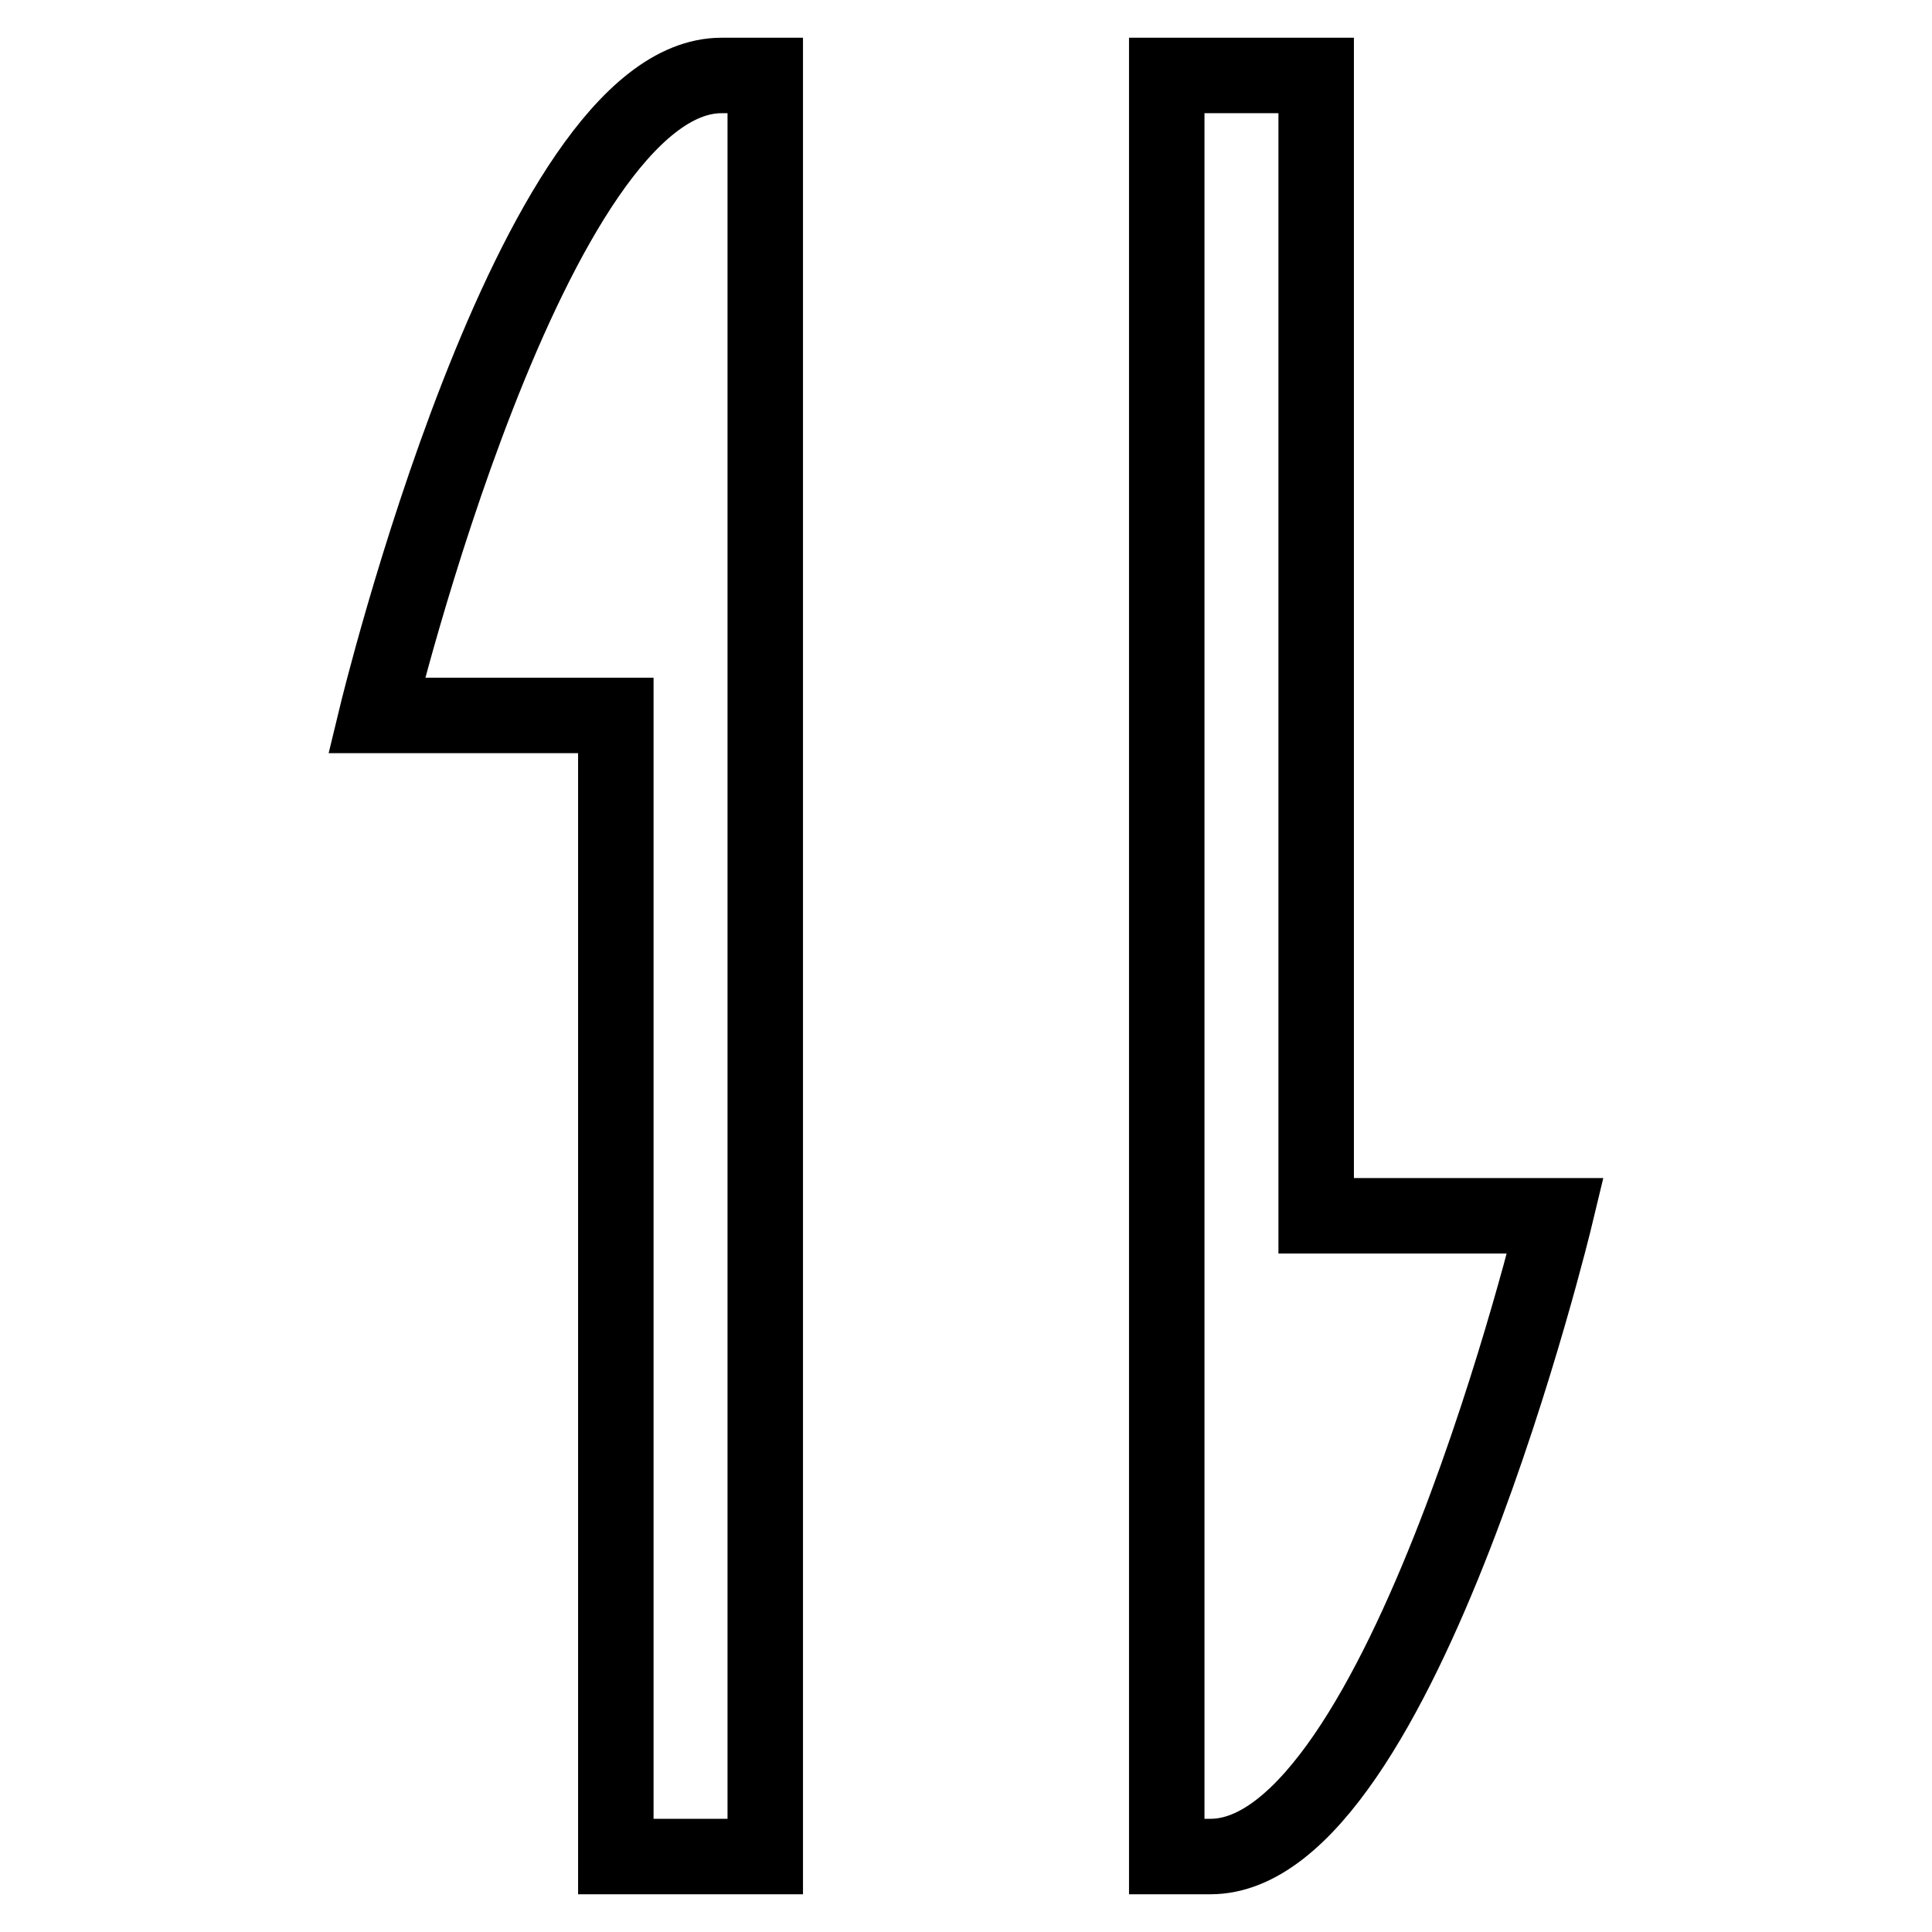
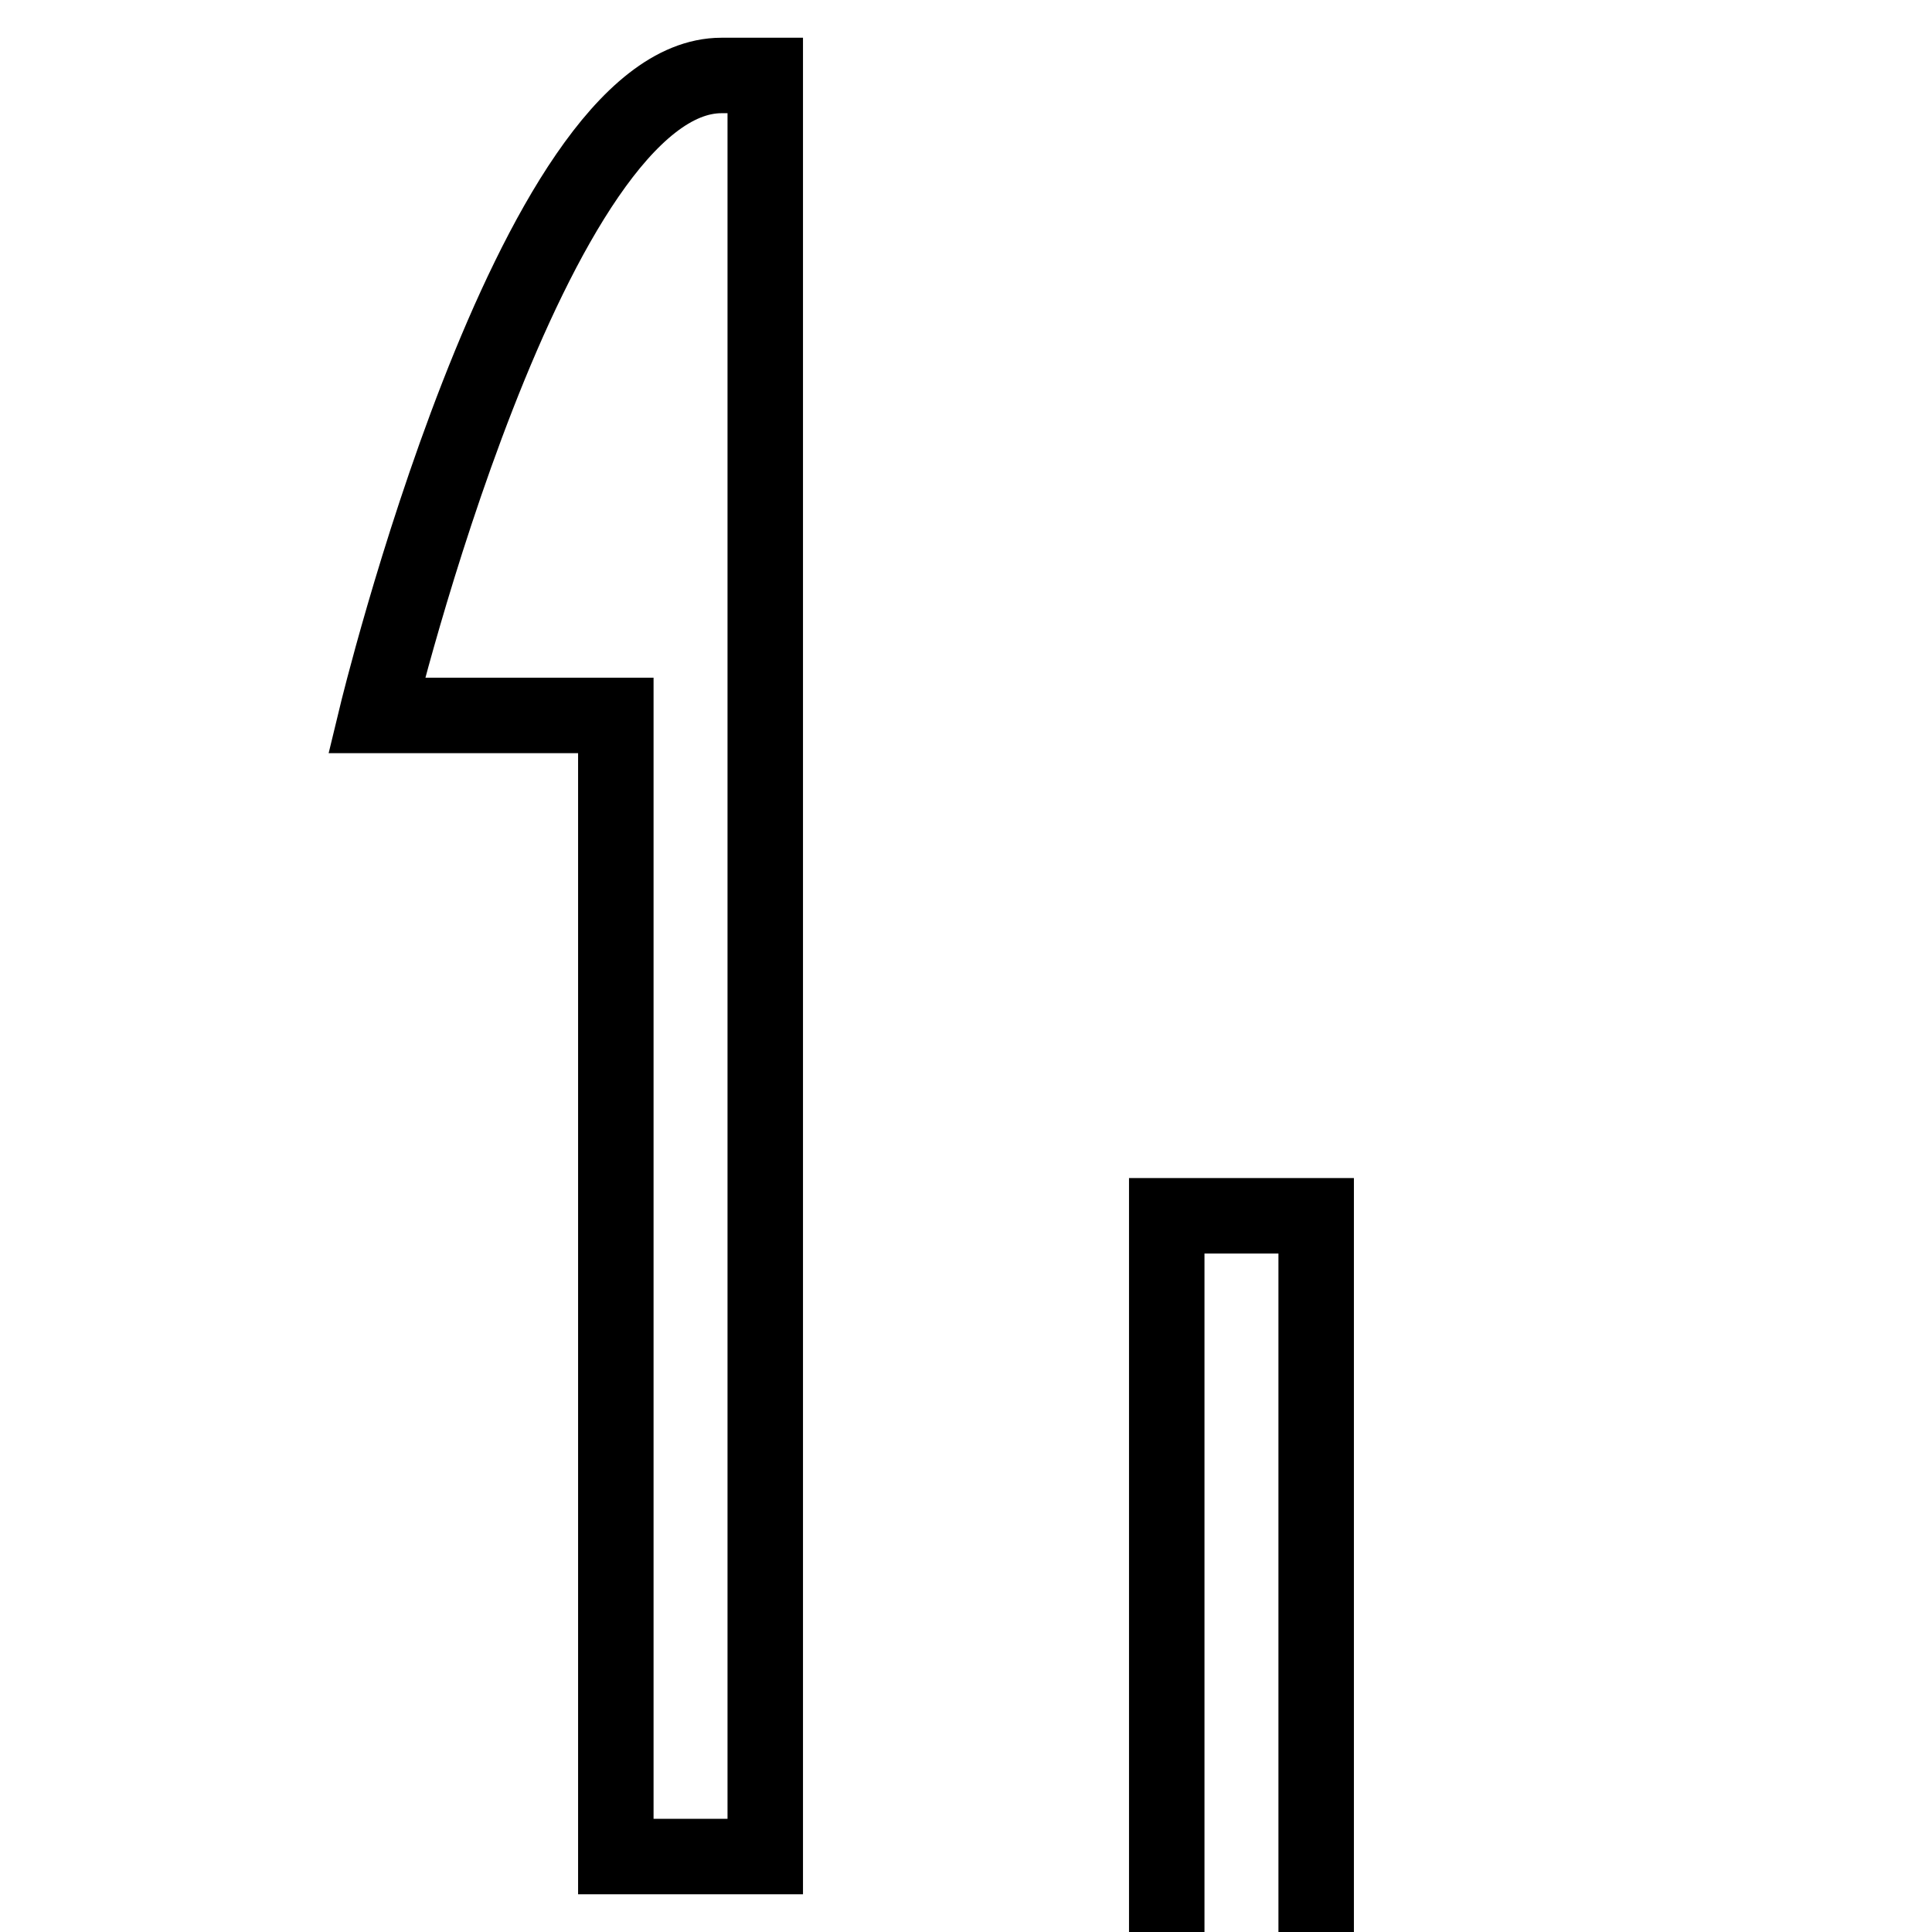
<svg xmlns="http://www.w3.org/2000/svg" version="1.1" x="0px" y="0px" viewBox="0 0 256 256" enable-background="new 0 0 256 256" xml:space="preserve">
  <g>
-     <path stroke-width="10" fill-opacity="0" stroke="#000000" d="M49.9,94.8h31.7V246h19.8V10h-5.8C70.4,10,49.9,94.8,49.9,94.8z M174.4,161.1V10h-19.8v236h5.8 c25.3,0,45.7-84.9,45.7-84.9H174.4z" />
+     <path stroke-width="10" fill-opacity="0" stroke="#000000" d="M49.9,94.8h31.7V246h19.8V10h-5.8C70.4,10,49.9,94.8,49.9,94.8z M174.4,161.1h-19.8v236h5.8 c25.3,0,45.7-84.9,45.7-84.9H174.4z" />
  </g>
</svg>